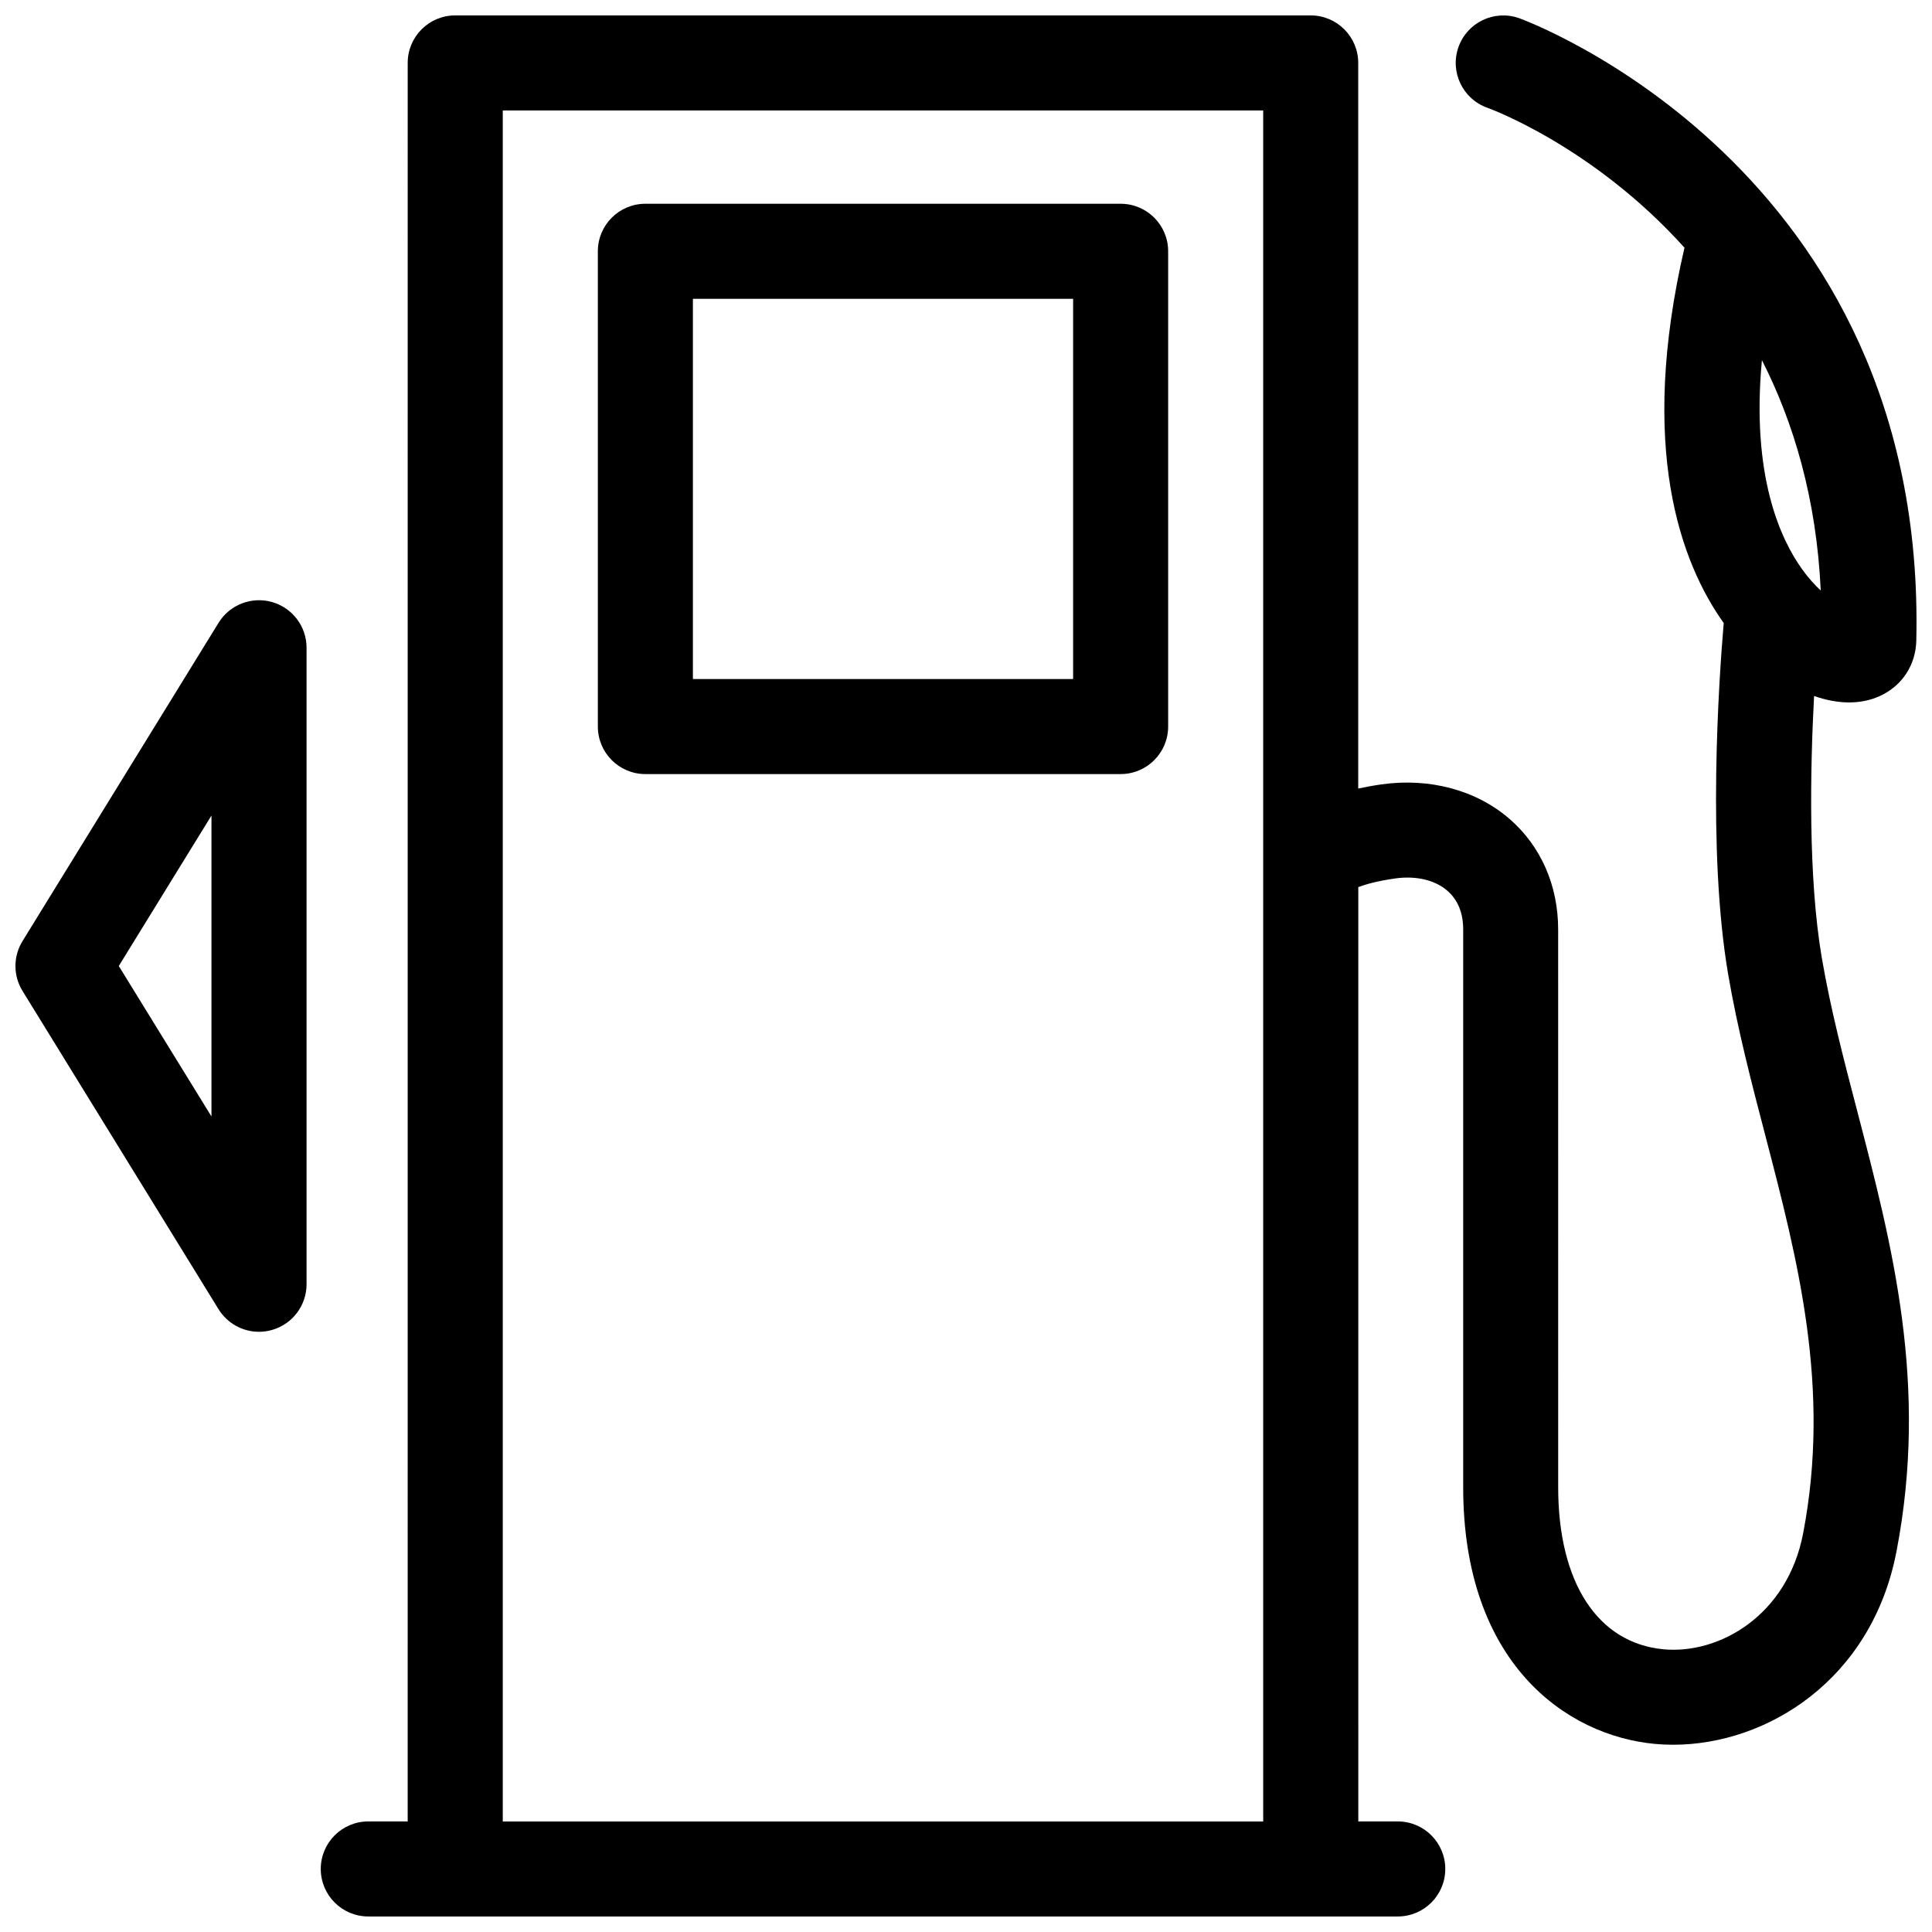
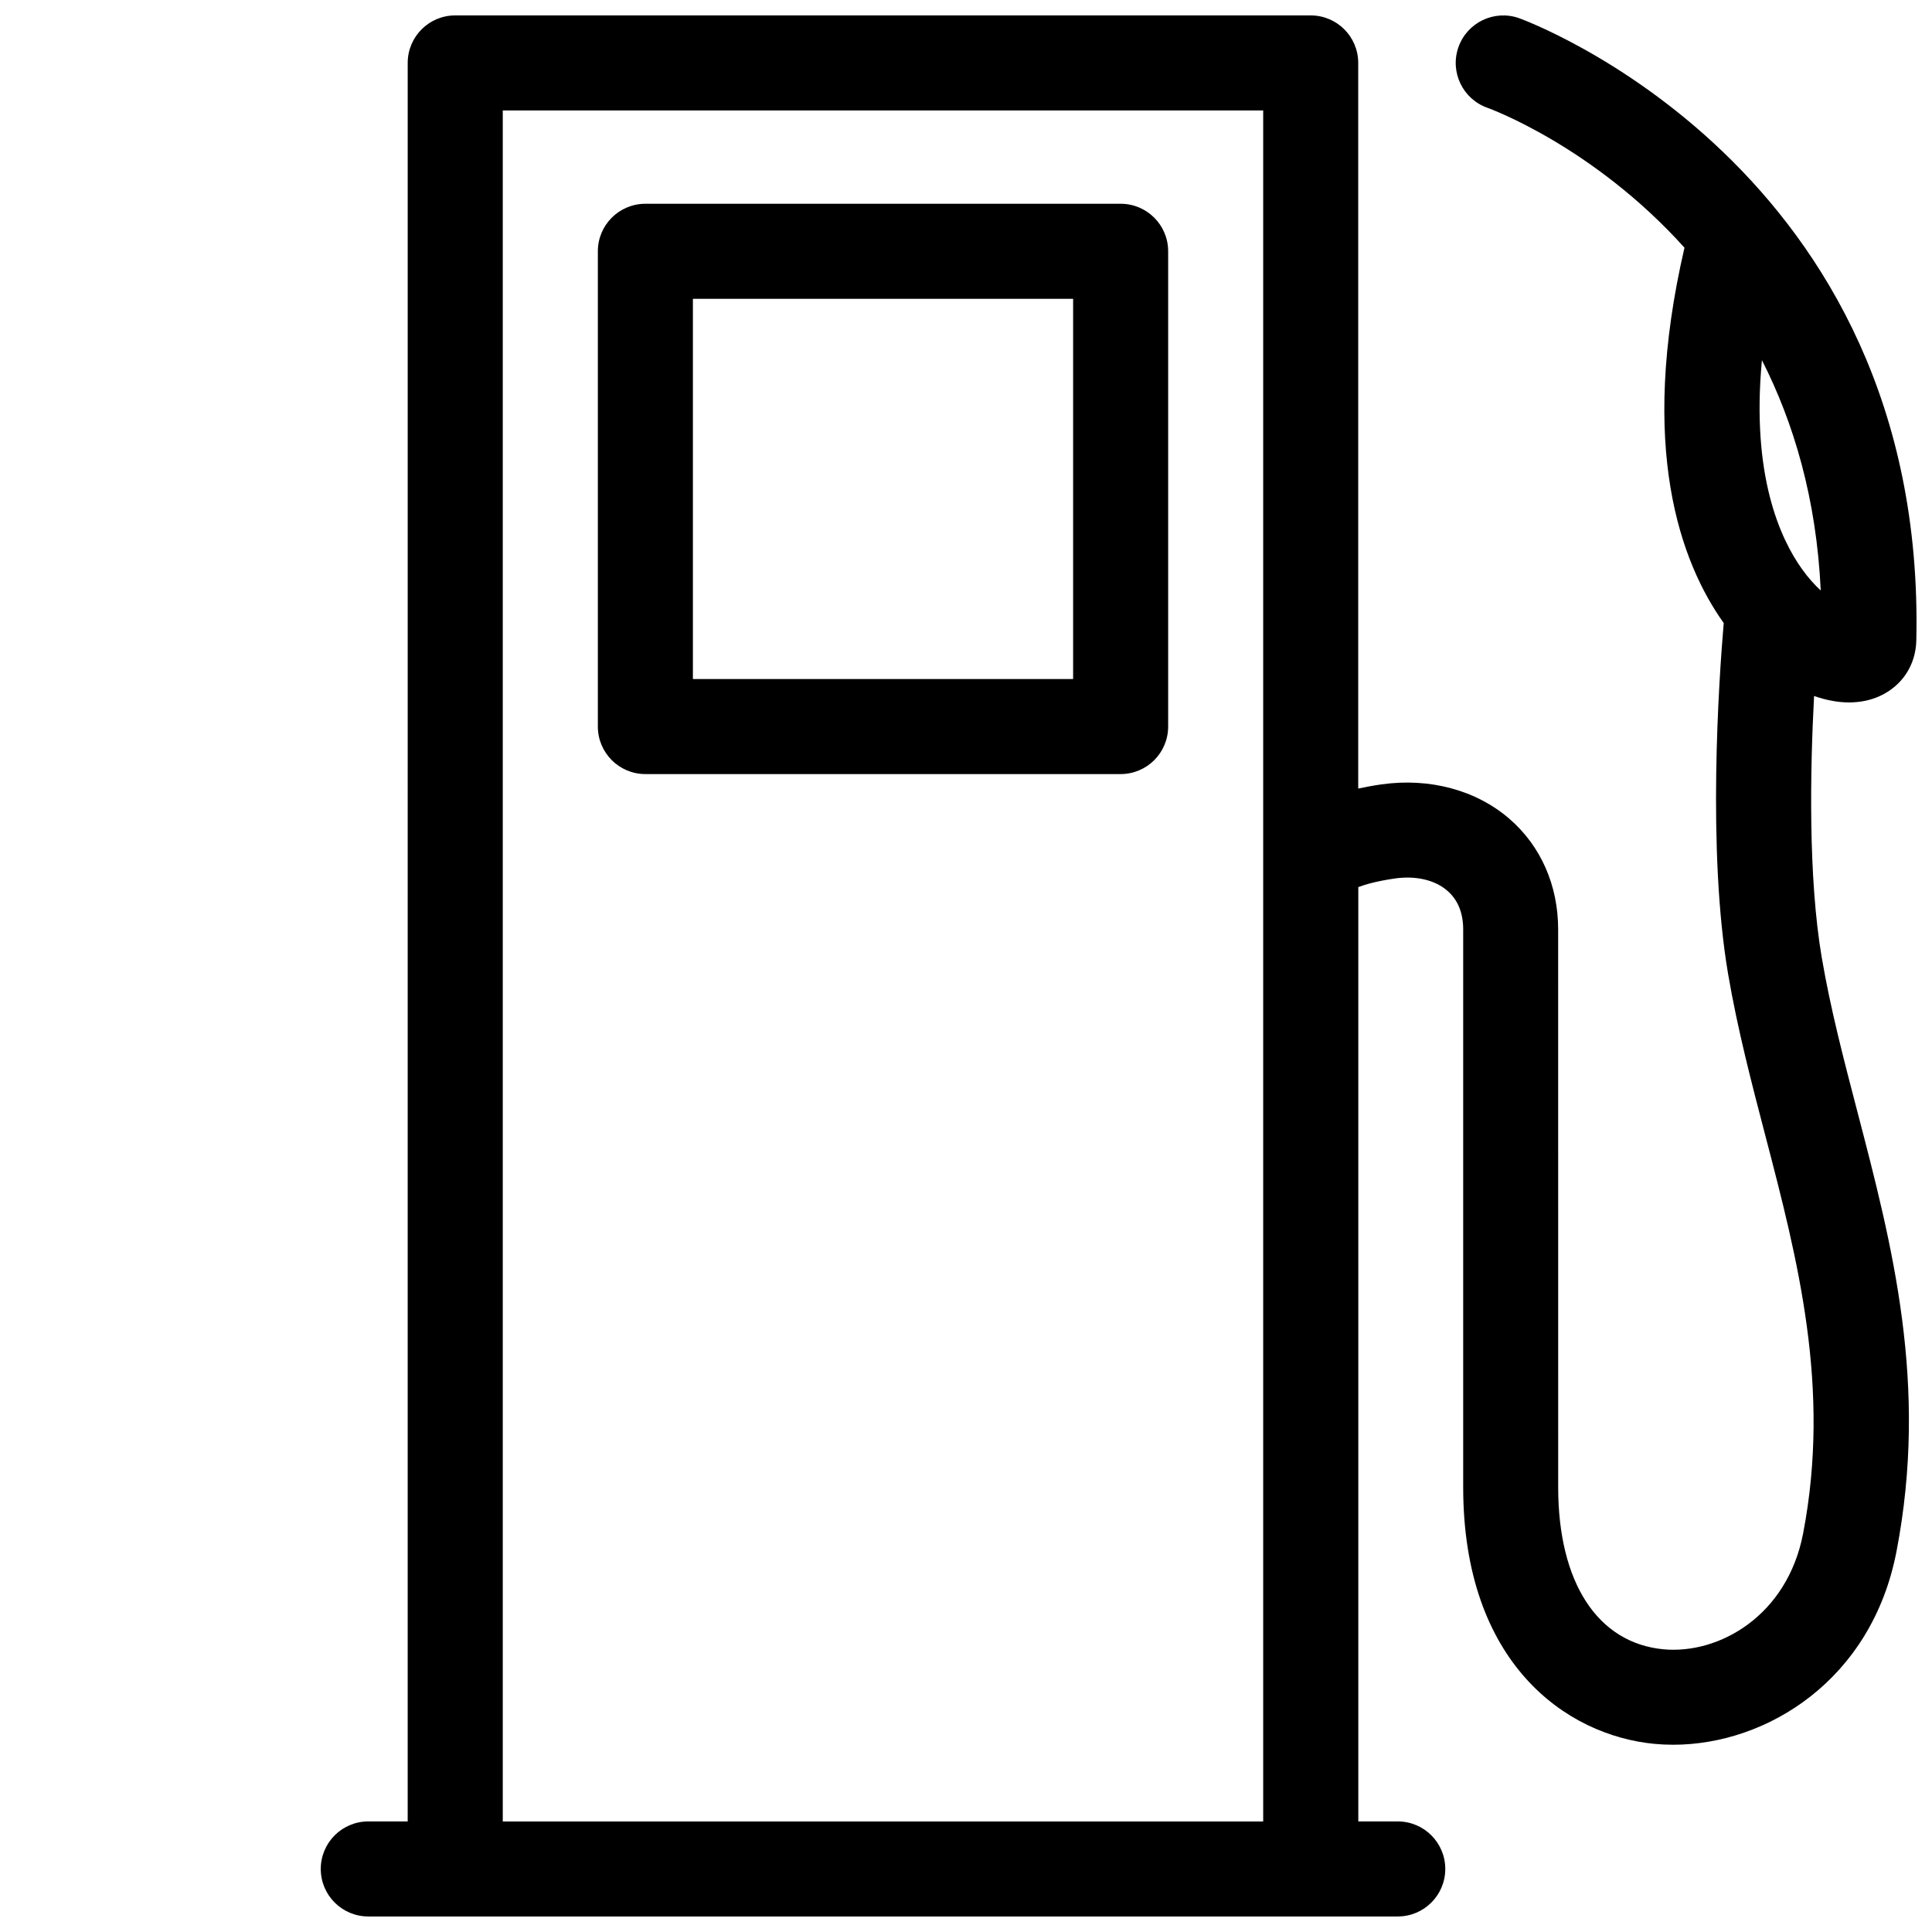
<svg xmlns="http://www.w3.org/2000/svg" width="800px" height="800px" version="1.1" viewBox="144 144 512 512">
  <defs>
    <clipPath id="b">
      <path d="m229 148.09h422.9v503.81h-422.9z" />
    </clipPath>
    <clipPath id="a">
-       <path d="m148.09 303h77.906v194h-77.906z" />
+       <path d="m148.09 303h77.906v194h-77.906" />
    </clipPath>
  </defs>
  <g clip-path="url(#b)">
    <path d="m626.8 397.88c-3.648-21.406-3.082-49.988-2.051-69.434 3.168 1.102 6.293 1.703 9.25 1.703 2.934 0 5.703-0.555 8.188-1.699 5.906-2.707 9.516-8.211 9.656-14.727 2.836-125.61-104.22-164.54-105.3-164.92-6.566-2.297-13.75 1.152-16.051 7.723-2.297 6.566 1.16 13.75 7.723 16.051 0.504 0.176 27.988 10.176 52.191 37.066-12.289 53.02-1.059 83.387 10.398 99.473-1.289 15.109-4.398 60.355 1.16 93 2.473 14.504 6.223 28.879 9.855 42.777 8.574 32.863 17.445 66.855 10.027 105.48-4.195 21.836-22.293 32.082-37.016 30.707-17.469-1.664-27.895-17.719-27.895-42.949l-0.008-147.8c0-11.695-4.578-22.102-12.891-29.316-8.801-7.633-21.184-10.957-33.973-9.141-2.207 0.316-4.219 0.695-6.121 1.102v-192.3c0-6.957-5.637-12.594-12.594-12.594h-226.71c-6.957 0-12.594 5.637-12.594 12.594l-0.004 466.02h-10.441c-6.957 0-12.594 5.637-12.594 12.594 0 6.957 5.637 12.594 12.594 12.594h272.82c6.957 0 12.594-5.637 12.594-12.594 0-6.957-5.637-12.594-12.594-12.594h-10.453l-0.004-247.61c1.93-0.727 4.984-1.602 9.684-2.277 5.543-0.801 10.621 0.383 13.906 3.234 2.793 2.418 4.207 5.879 4.207 10.289v147.78c0 46.652 27.312 65.809 50.699 68.031 1.633 0.156 3.281 0.23 4.953 0.23 24.762 0 52.629-17.113 59.184-51.262 8.5-44.223-1.109-81.012-10.395-116.6-3.656-13.996-7.109-27.223-9.395-40.648zm-15.871-158.43c8.418 16.531 14.449 36.684 15.586 61.031-1.566-1.43-3.254-3.281-4.957-5.656-5.742-7.996-13.512-24.824-10.629-55.375zm-333.69 387.26v-453.43h201.52v453.43z" />
  </g>
  <path d="m440.98 198h-125.95c-6.957 0-12.594 5.637-12.594 12.594v125.95c0 6.957 5.637 12.594 12.594 12.594h125.95c6.957 0 12.594-5.637 12.594-12.594v-125.95c0.004-6.953-5.633-12.594-12.594-12.594zm-12.594 125.95h-100.76v-100.76h100.76z" />
  <g clip-path="url(#a)">
-     <path d="m212.64 496.94c-4.293 0-8.387-2.203-10.723-5.984l-51.949-84.344c-2.5-4.051-2.5-9.164 0-13.215l51.953-84.344c2.953-4.797 8.746-7.043 14.156-5.512 5.422 1.535 9.164 6.484 9.164 12.117v168.68c0 5.633-3.742 10.586-9.164 12.117-1.145 0.328-2.297 0.48-3.438 0.48zm-37.16-96.938 24.562 39.875v-79.754z" />
-   </g>
+     </g>
</svg>